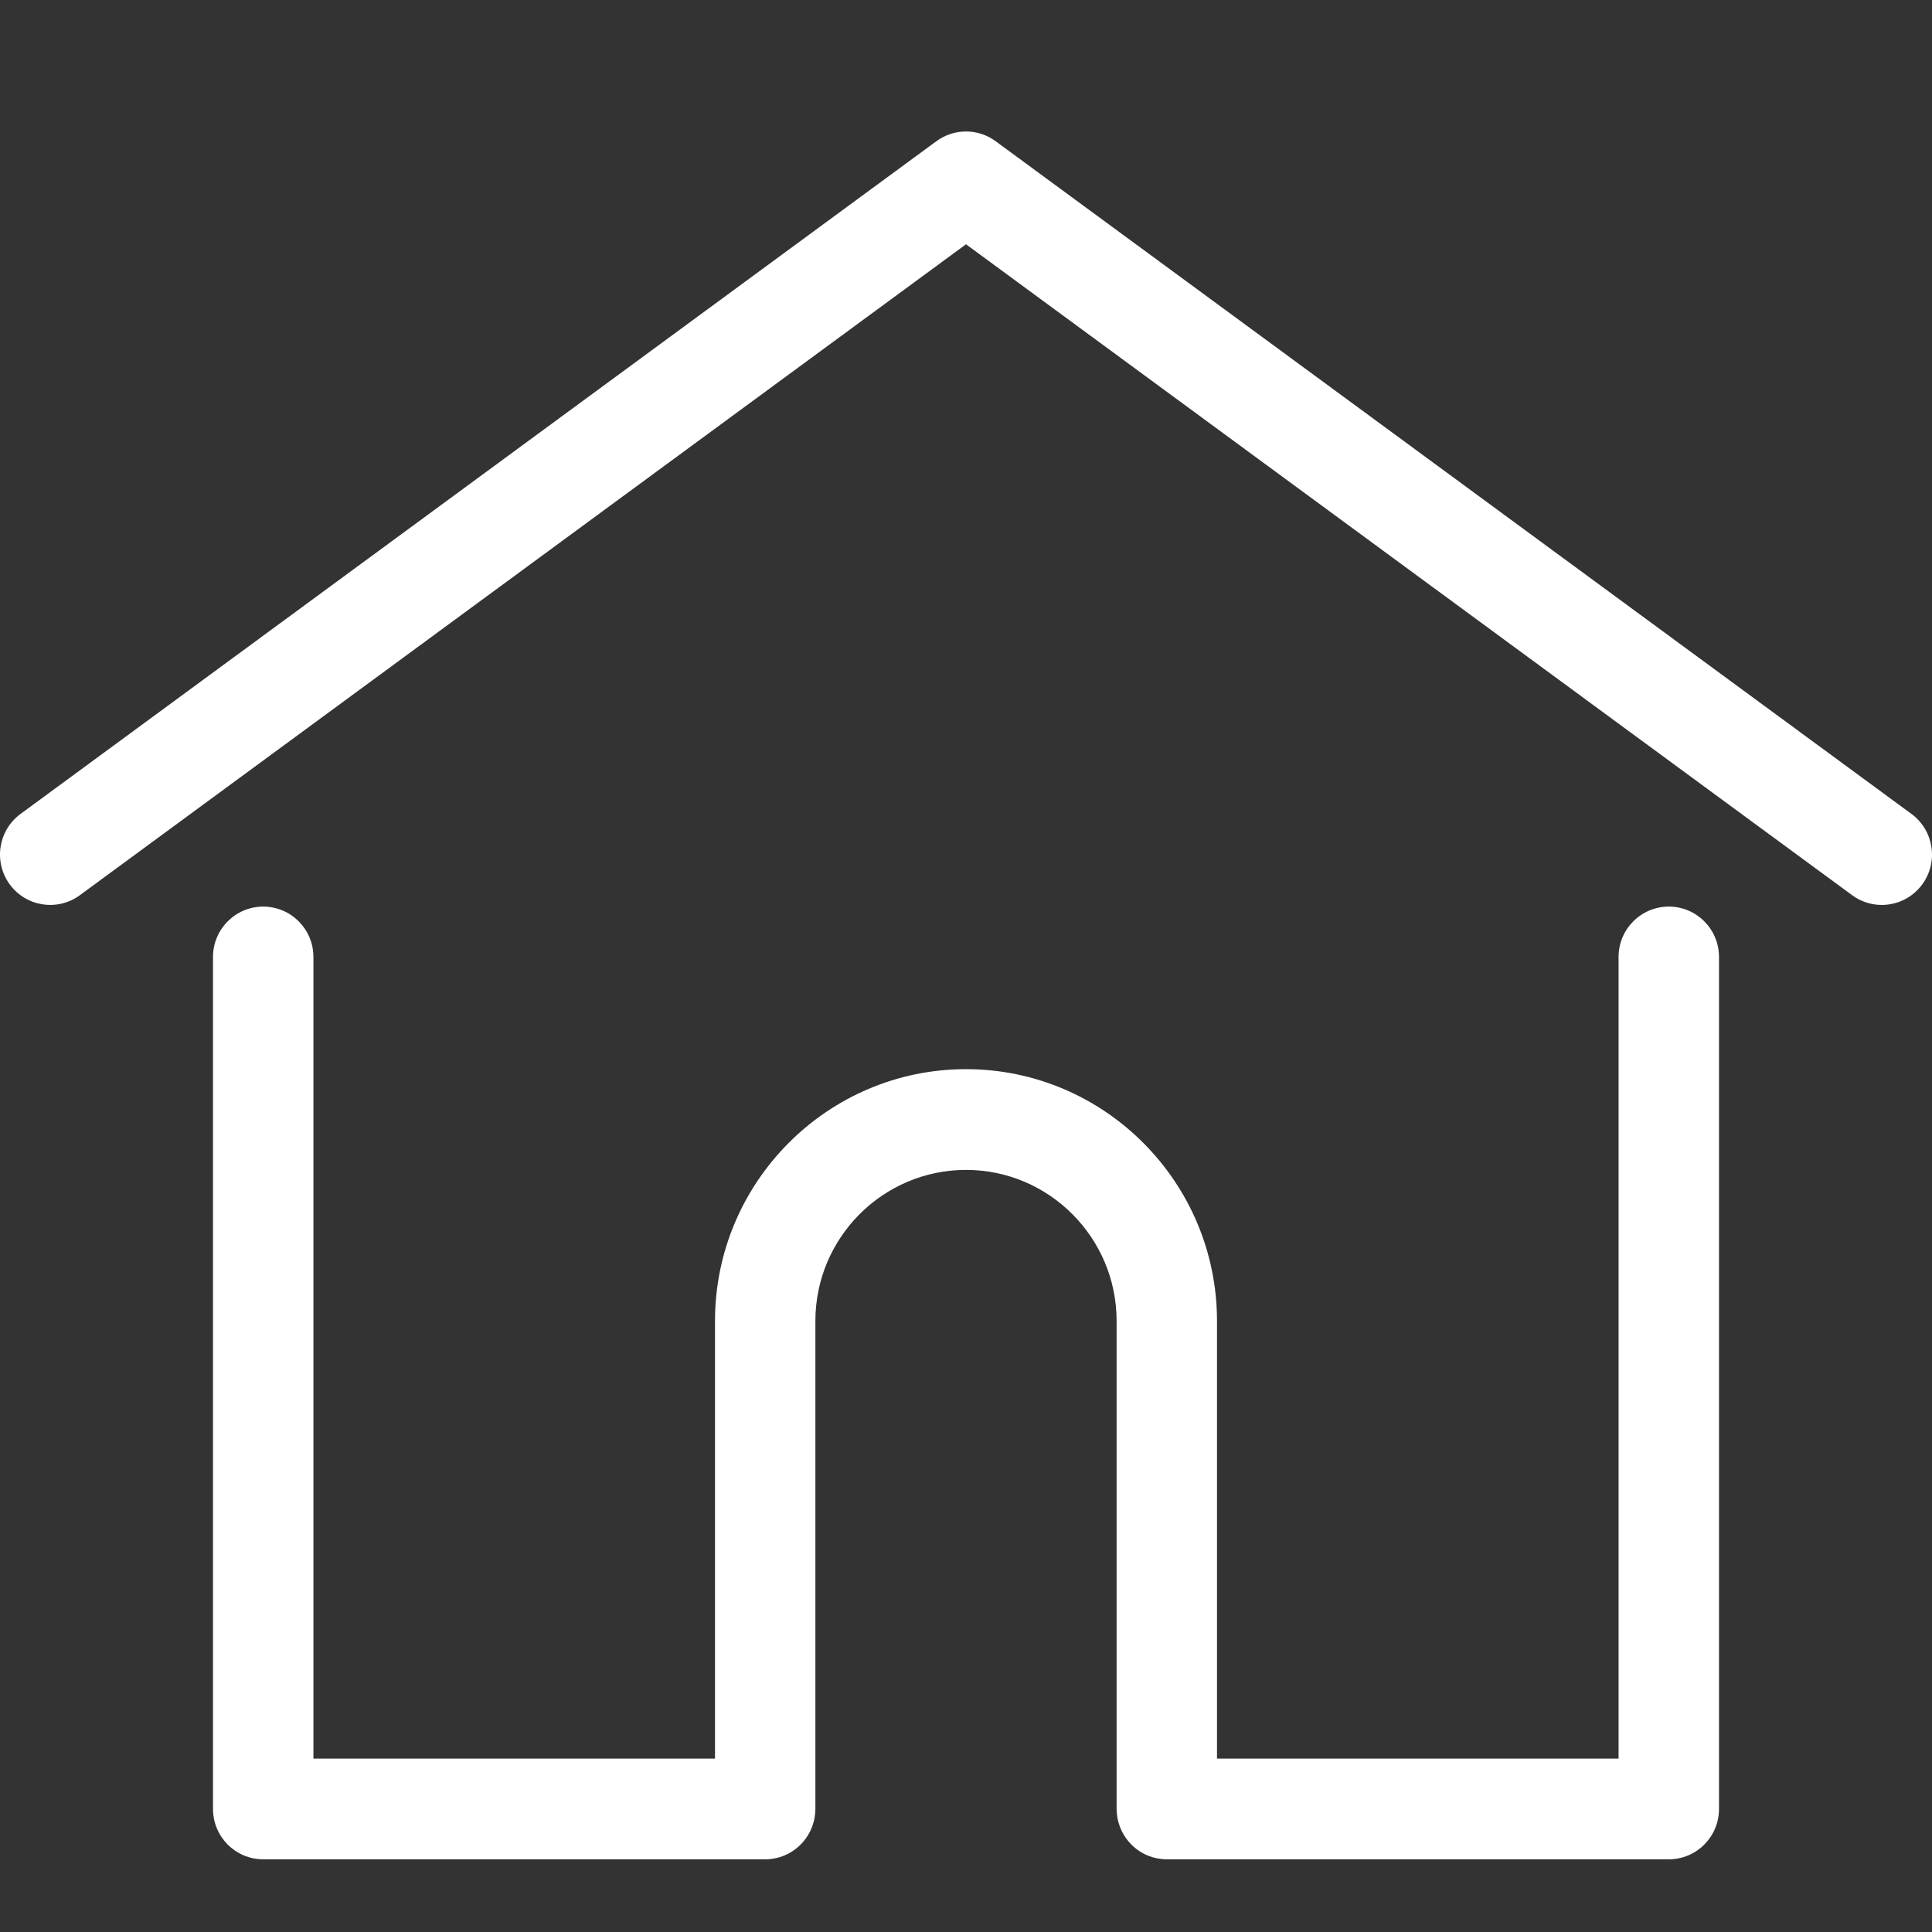
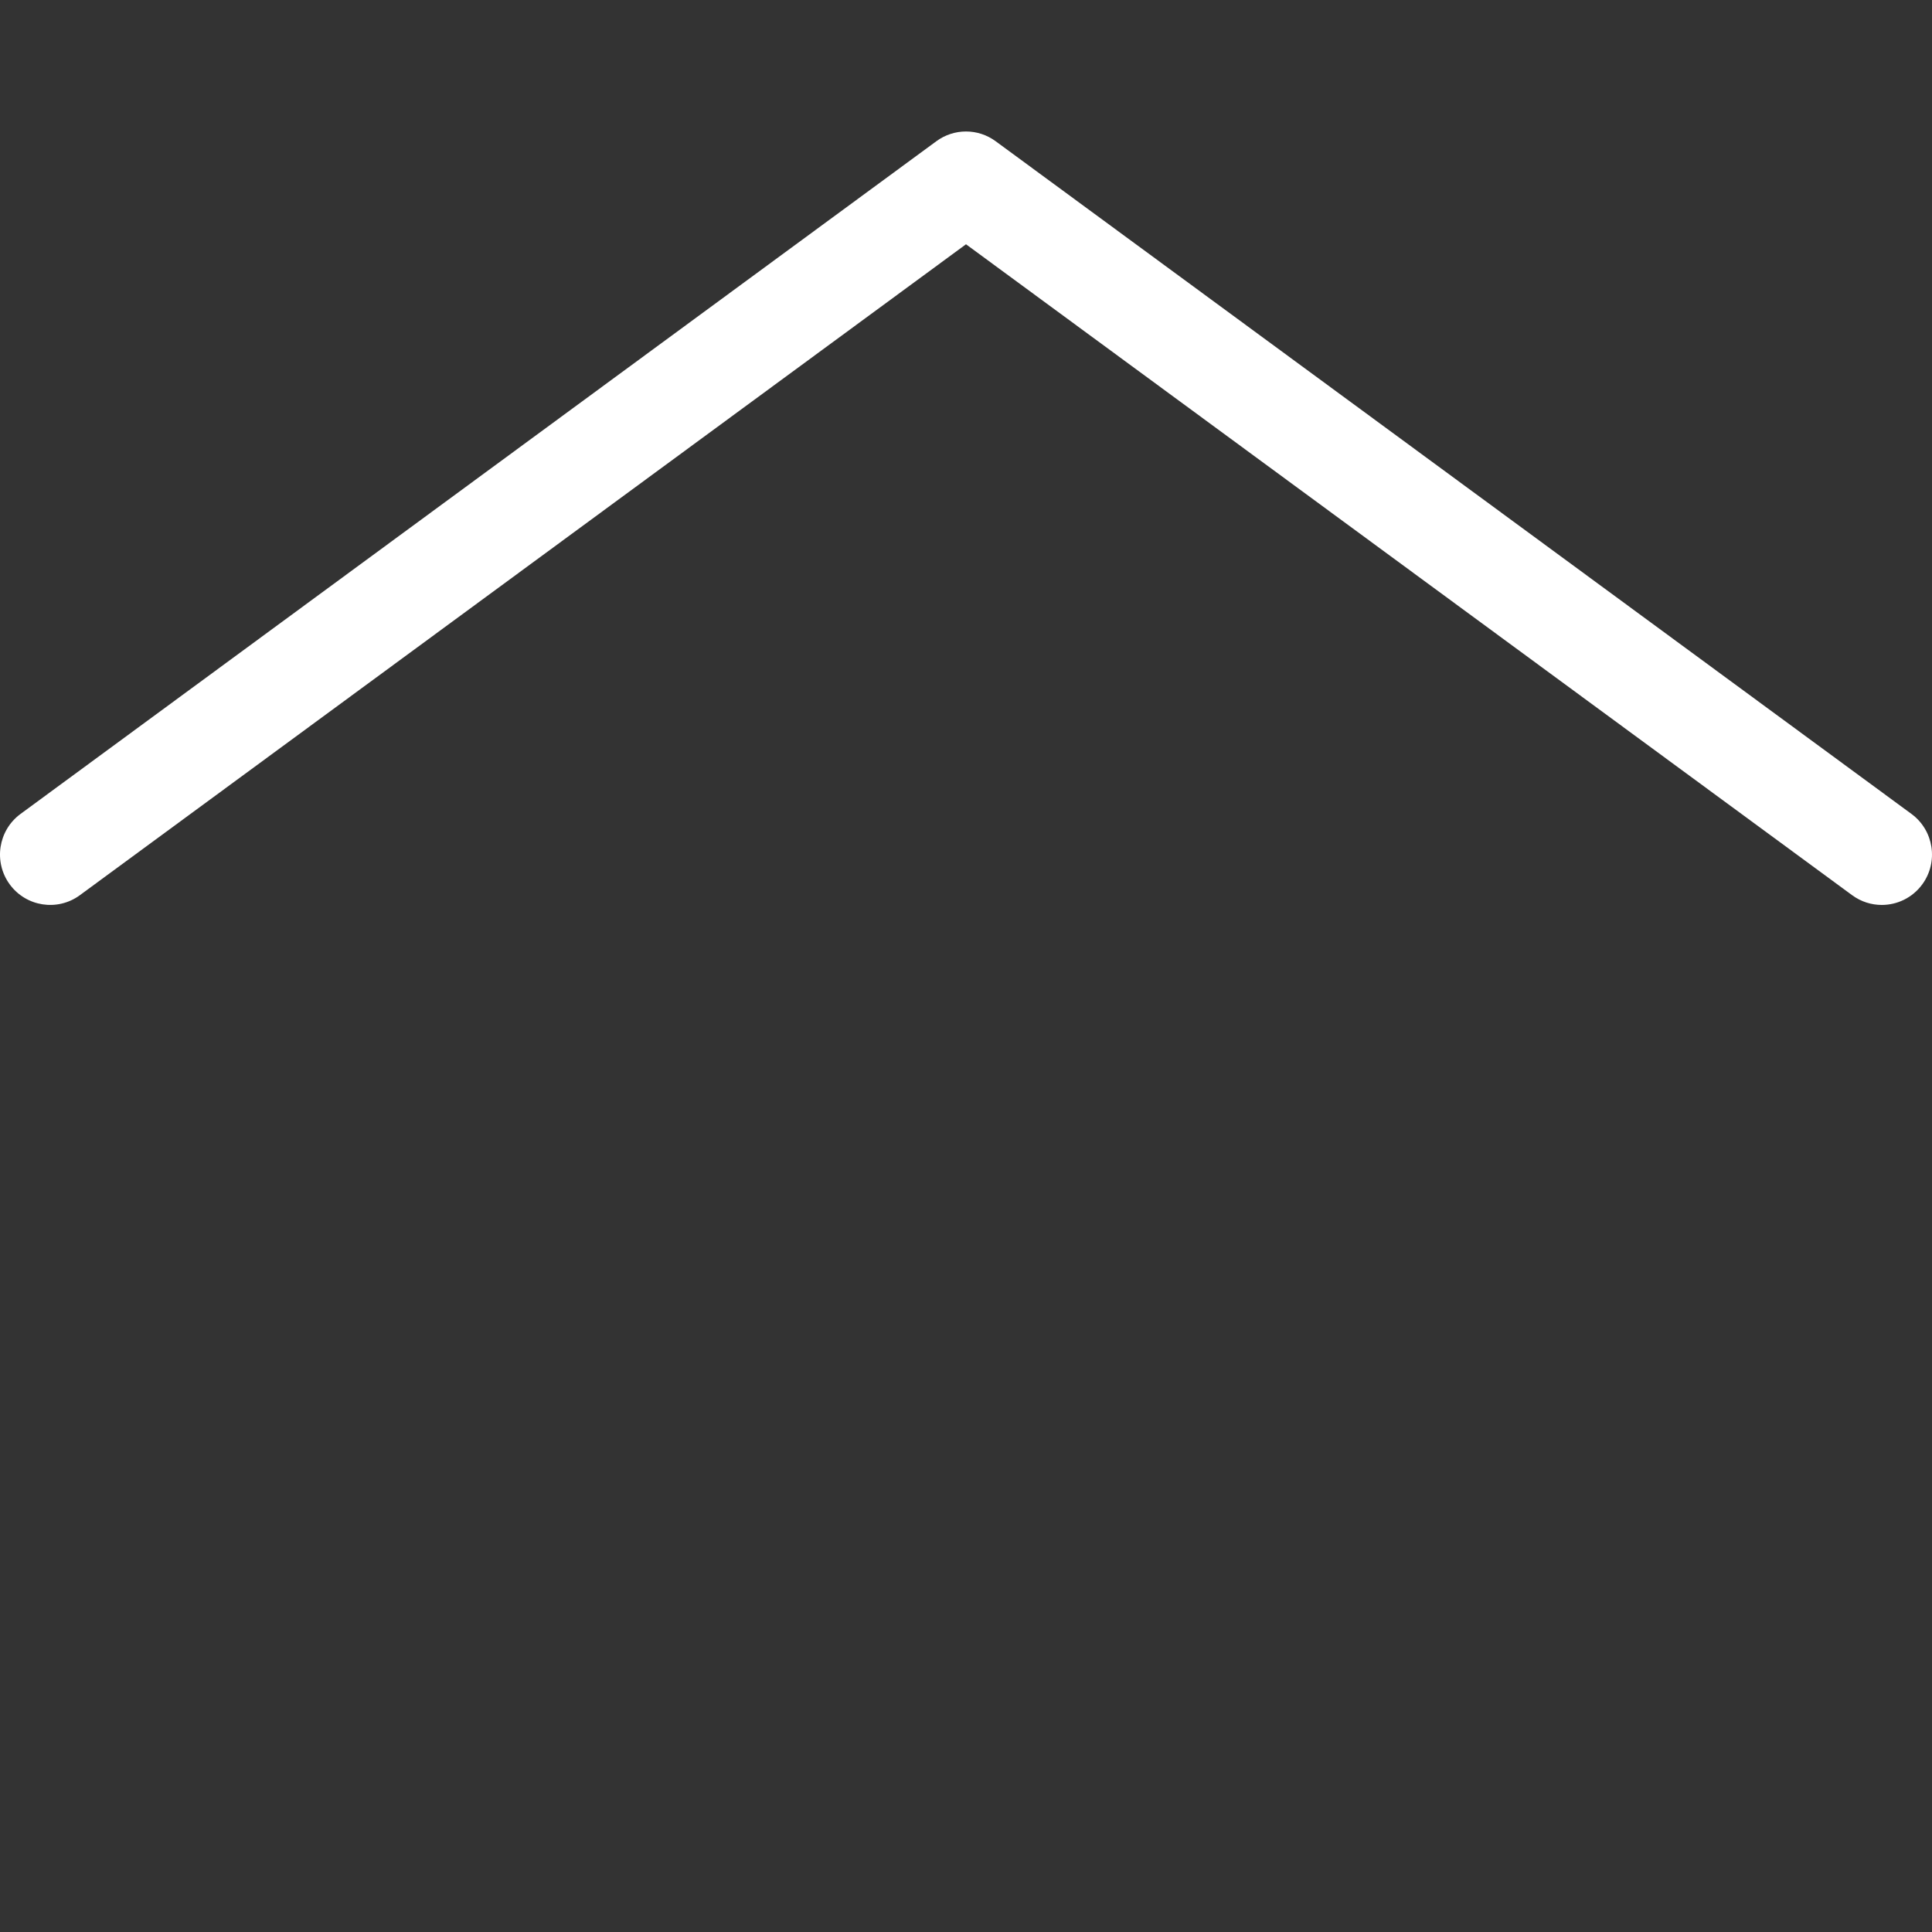
<svg xmlns="http://www.w3.org/2000/svg" width="48px" height="48px" viewBox="0 0 48 48" version="1.1">
  <rect x="0" y="0" width="48" height="48" fill="#333333" stroke="none" />
  <title>Inhouse-ontwikkeling-icon-CCE</title>
  <g id="Inhouse-ontwikkeling-icon-CCE" stroke="none" stroke-width="1" fill="none" fill-rule="evenodd">
    <g id="home(1)-2" transform="translate(0, 3)" fill="#FFFFFF" fill-rule="nonzero">
      <g id="home(1)" transform="translate(0, 0.192)">
        <path d="M47.49,17.03 L24.737,0.317 C24.298,-0.006 23.702,-0.006 23.263,0.317 L0.51,17.03 C-0.045,17.438 -0.166,18.221 0.241,18.779 C0.648,19.336 1.428,19.457 1.984,19.049 L24,2.877 L46.016,19.049 C46.238,19.212 46.496,19.291 46.752,19.291 C47.136,19.291 47.515,19.113 47.759,18.779 C48.166,18.221 48.045,17.438 47.49,17.03 Z" id="Path" />
-         <path d="M41.461,19.332 C40.772,19.332 40.213,19.892 40.213,20.583 L40.213,40.499 L30.236,40.499 L30.236,29.628 C30.236,26.178 27.439,23.371 24,23.371 C20.562,23.371 17.764,26.178 17.764,29.628 L17.764,40.499 L7.787,40.499 L7.787,20.584 C7.787,19.893 7.228,19.332 6.54,19.332 C5.851,19.332 5.292,19.893 5.292,20.584 L5.292,41.751 C5.292,42.442 5.851,43.002 6.54,43.002 L19.011,43.002 C19.667,43.002 20.204,42.494 20.253,41.848 C20.256,41.819 20.258,41.787 20.258,41.751 L20.258,29.628 C20.258,27.558 21.937,25.874 24,25.874 C26.063,25.874 27.742,27.558 27.742,29.628 L27.742,41.751 C27.742,41.787 27.744,41.818 27.747,41.847 C27.796,42.493 28.333,43.002 28.989,43.002 L41.461,43.002 C42.149,43.002 42.708,42.442 42.708,41.751 L42.708,20.584 C42.708,19.892 42.149,19.332 41.461,19.332 Z" id="Path" />
      </g>
    </g>
  </g>
</svg>